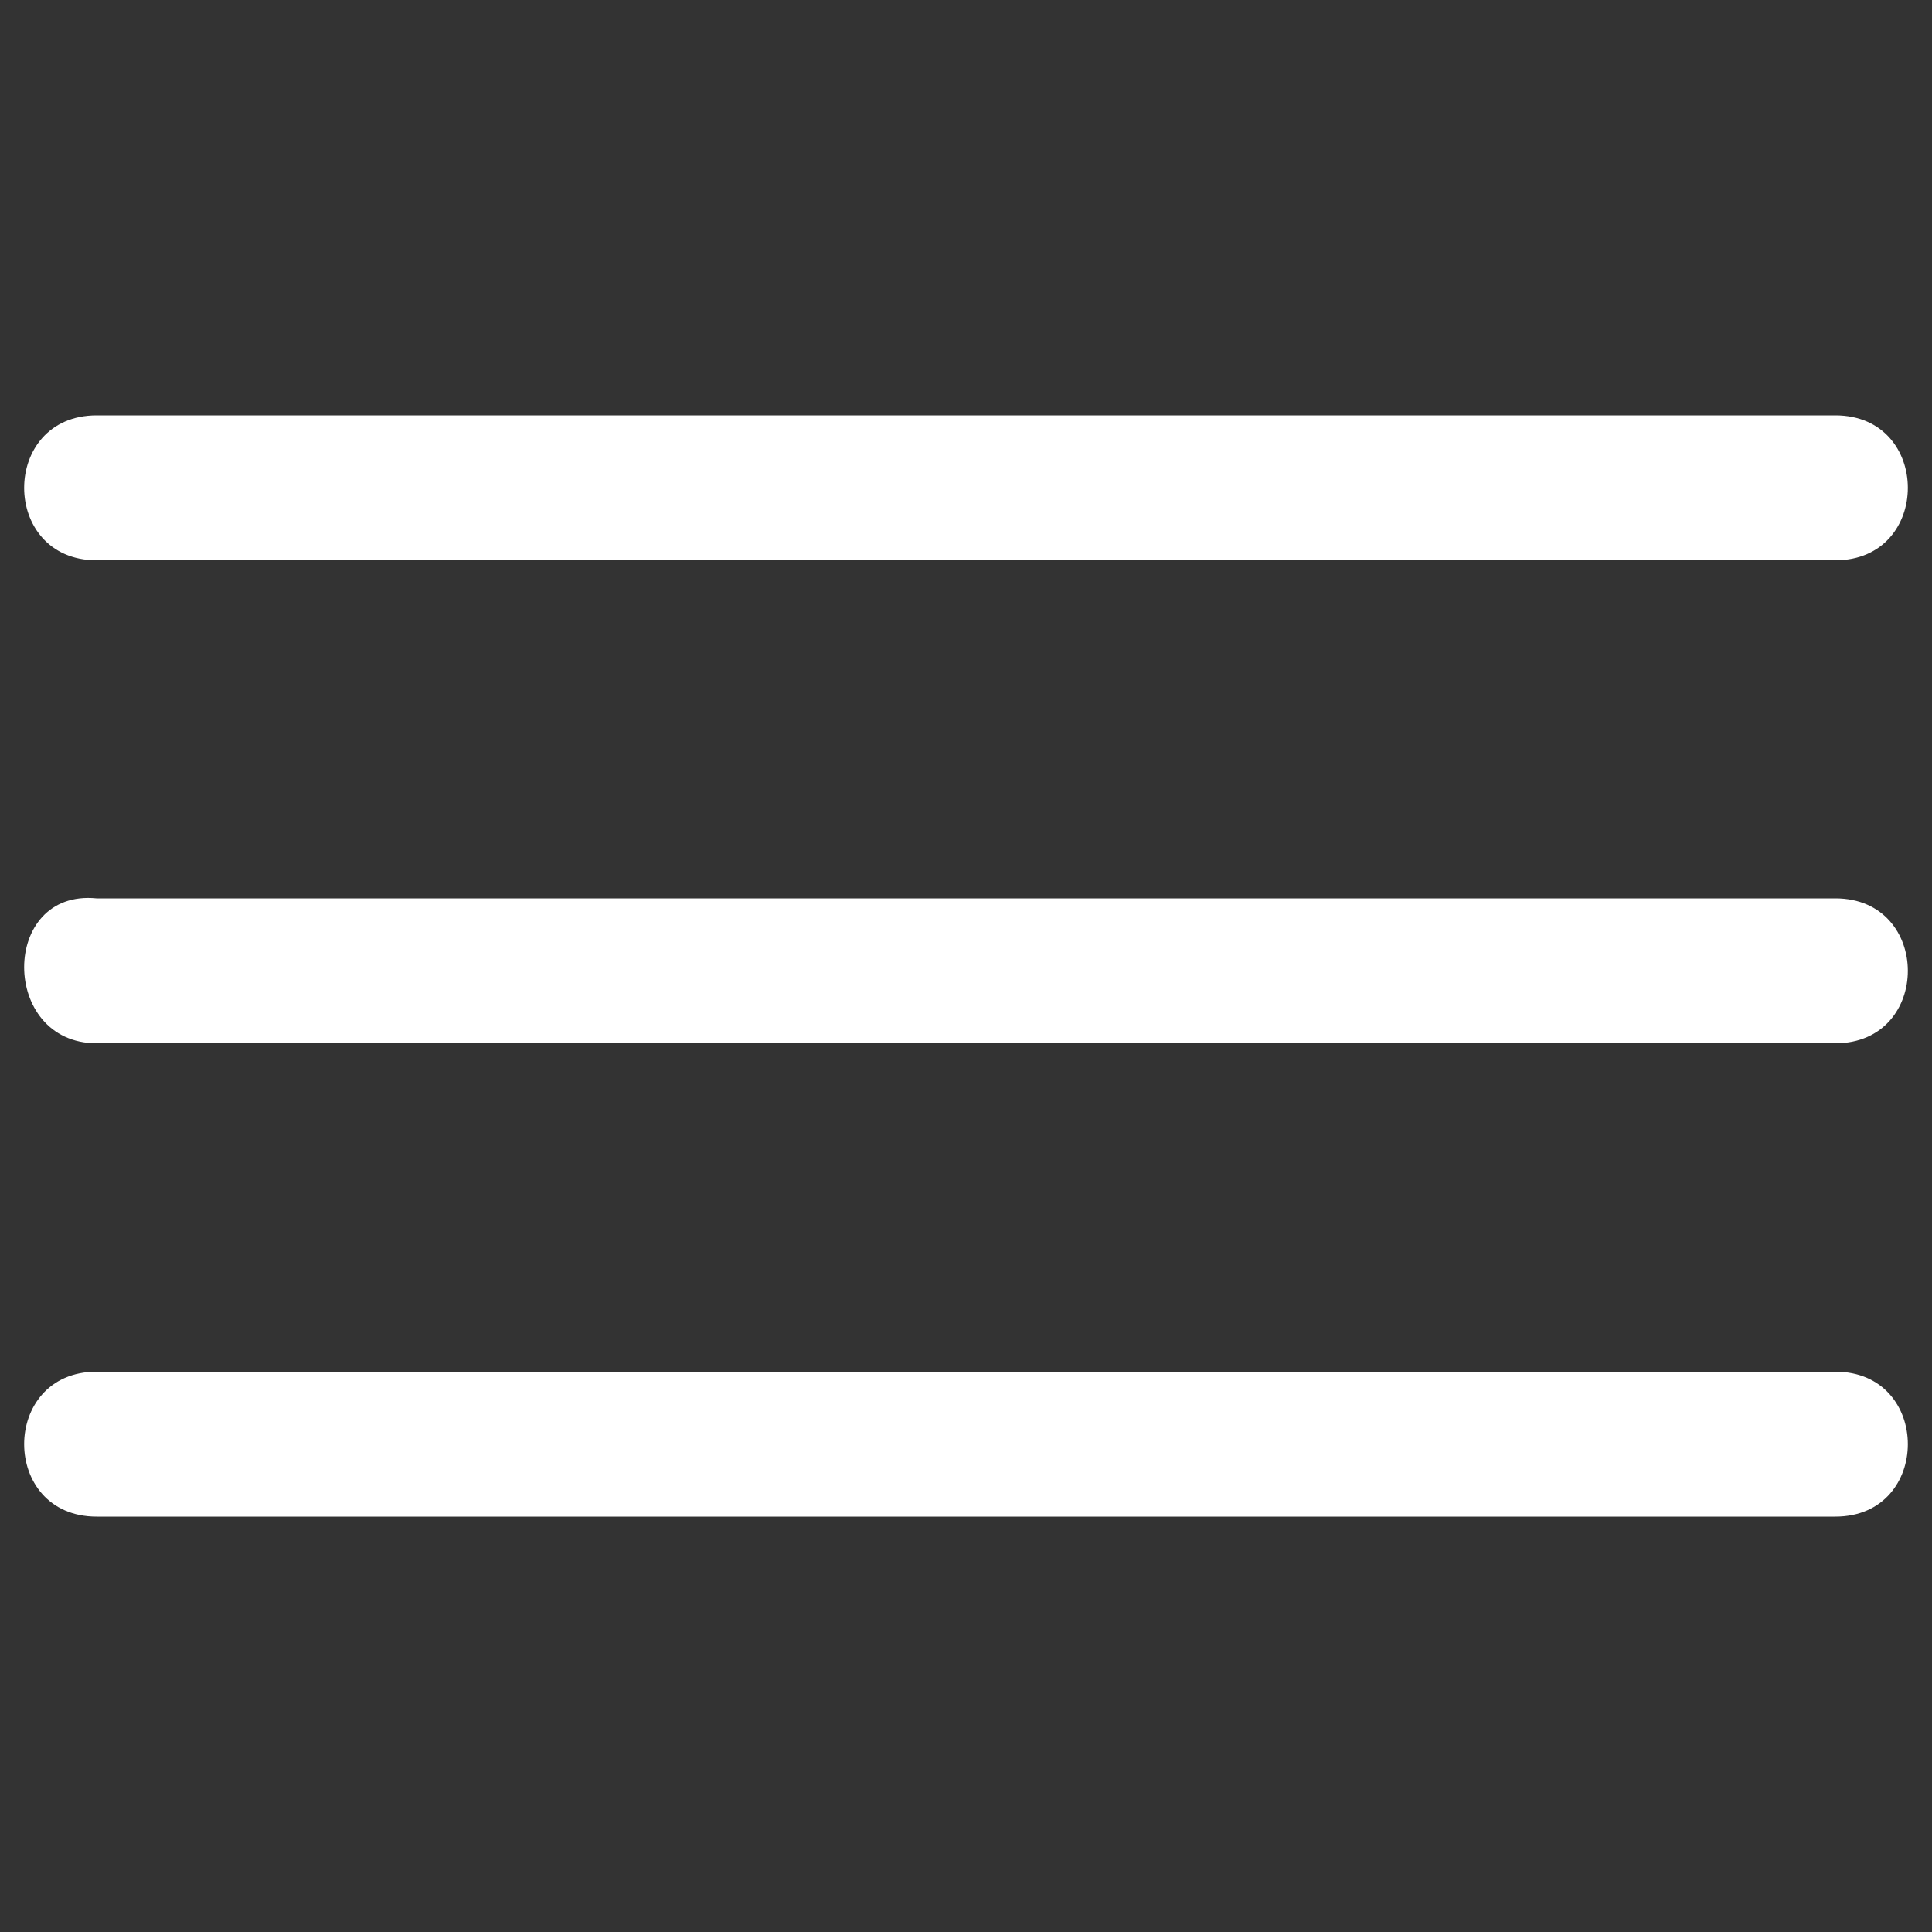
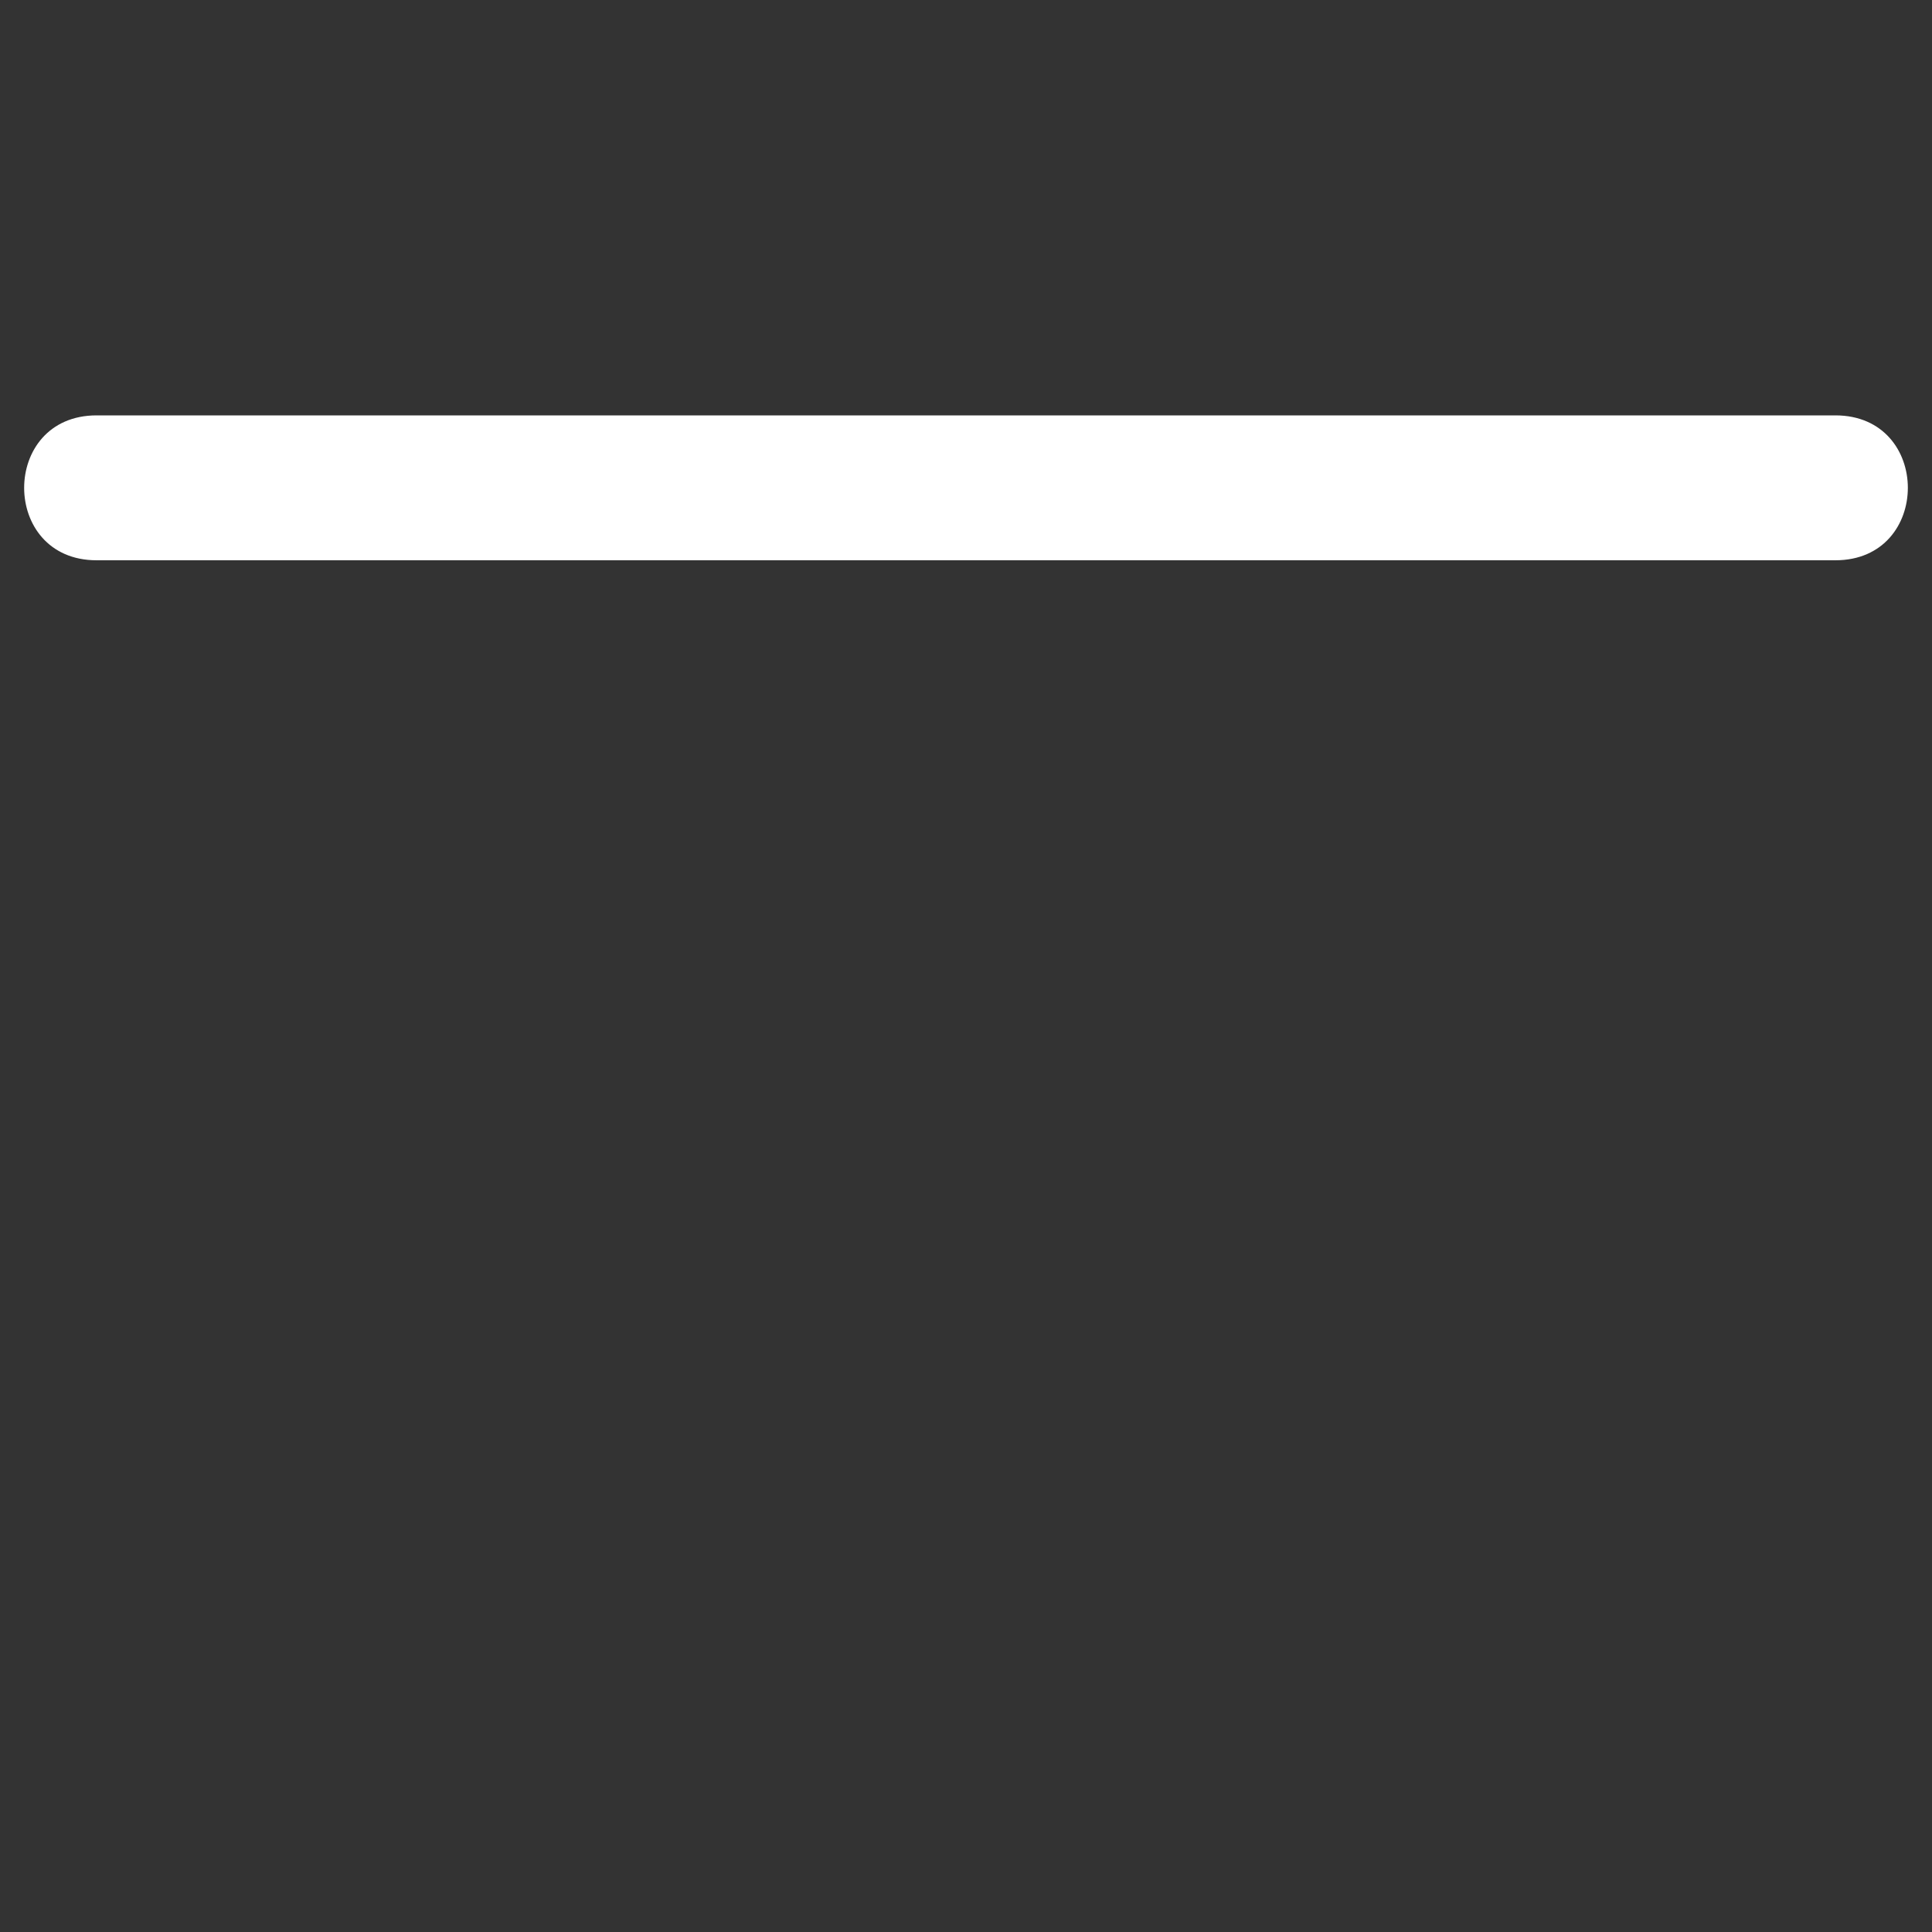
<svg xmlns="http://www.w3.org/2000/svg" version="1.1" id="레이어_1" x="0px" y="0px" viewBox="0 0 20 20" style="enable-background:new 0 0 20 20;" xml:space="preserve">
  <rect x="0" y="0" width="20" height="20" fill="#333333" stroke="none" />
  <style type="text/css">
	.st0{fill:#FFFFFF;}
</style>
  <g id="레이어_2_1_">
    <g>
      <g>
        <path class="st0" d="M1,5.8c5.3,0,10.5,0,15.8,0c0.7,0,1.5,0,2.2,0c1,0,1-1.5,0-1.5c-5.3,0-10.5,0-15.8,0c-0.7,0-1.5,0-2.2,0     C0,4.3,0,5.8,1,5.8L1,5.8z" />
      </g>
    </g>
    <g>
      <g>
-         <path class="st0" d="M1,10.8c5.3,0,10.5,0,15.8,0c0.7,0,1.5,0,2.2,0c1,0,1-1.5,0-1.5c-5.3,0-10.5,0-15.8,0c-0.7,0-1.5,0-2.2,0     C0,9.2,0,10.8,1,10.8L1,10.8z" />
-       </g>
+         </g>
    </g>
    <g>
      <g>
-         <path class="st0" d="M1,15.7c5.3,0,10.5,0,15.8,0c0.7,0,1.5,0,2.2,0c1,0,1-1.5,0-1.5c-5.3,0-10.5,0-15.8,0c-0.7,0-1.5,0-2.2,0     C0,14.2,0,15.7,1,15.7L1,15.7z" />
-       </g>
+         </g>
    </g>
  </g>
  <g id="레이어_4">
</g>
  <g id="레이어_3">
</g>
</svg>